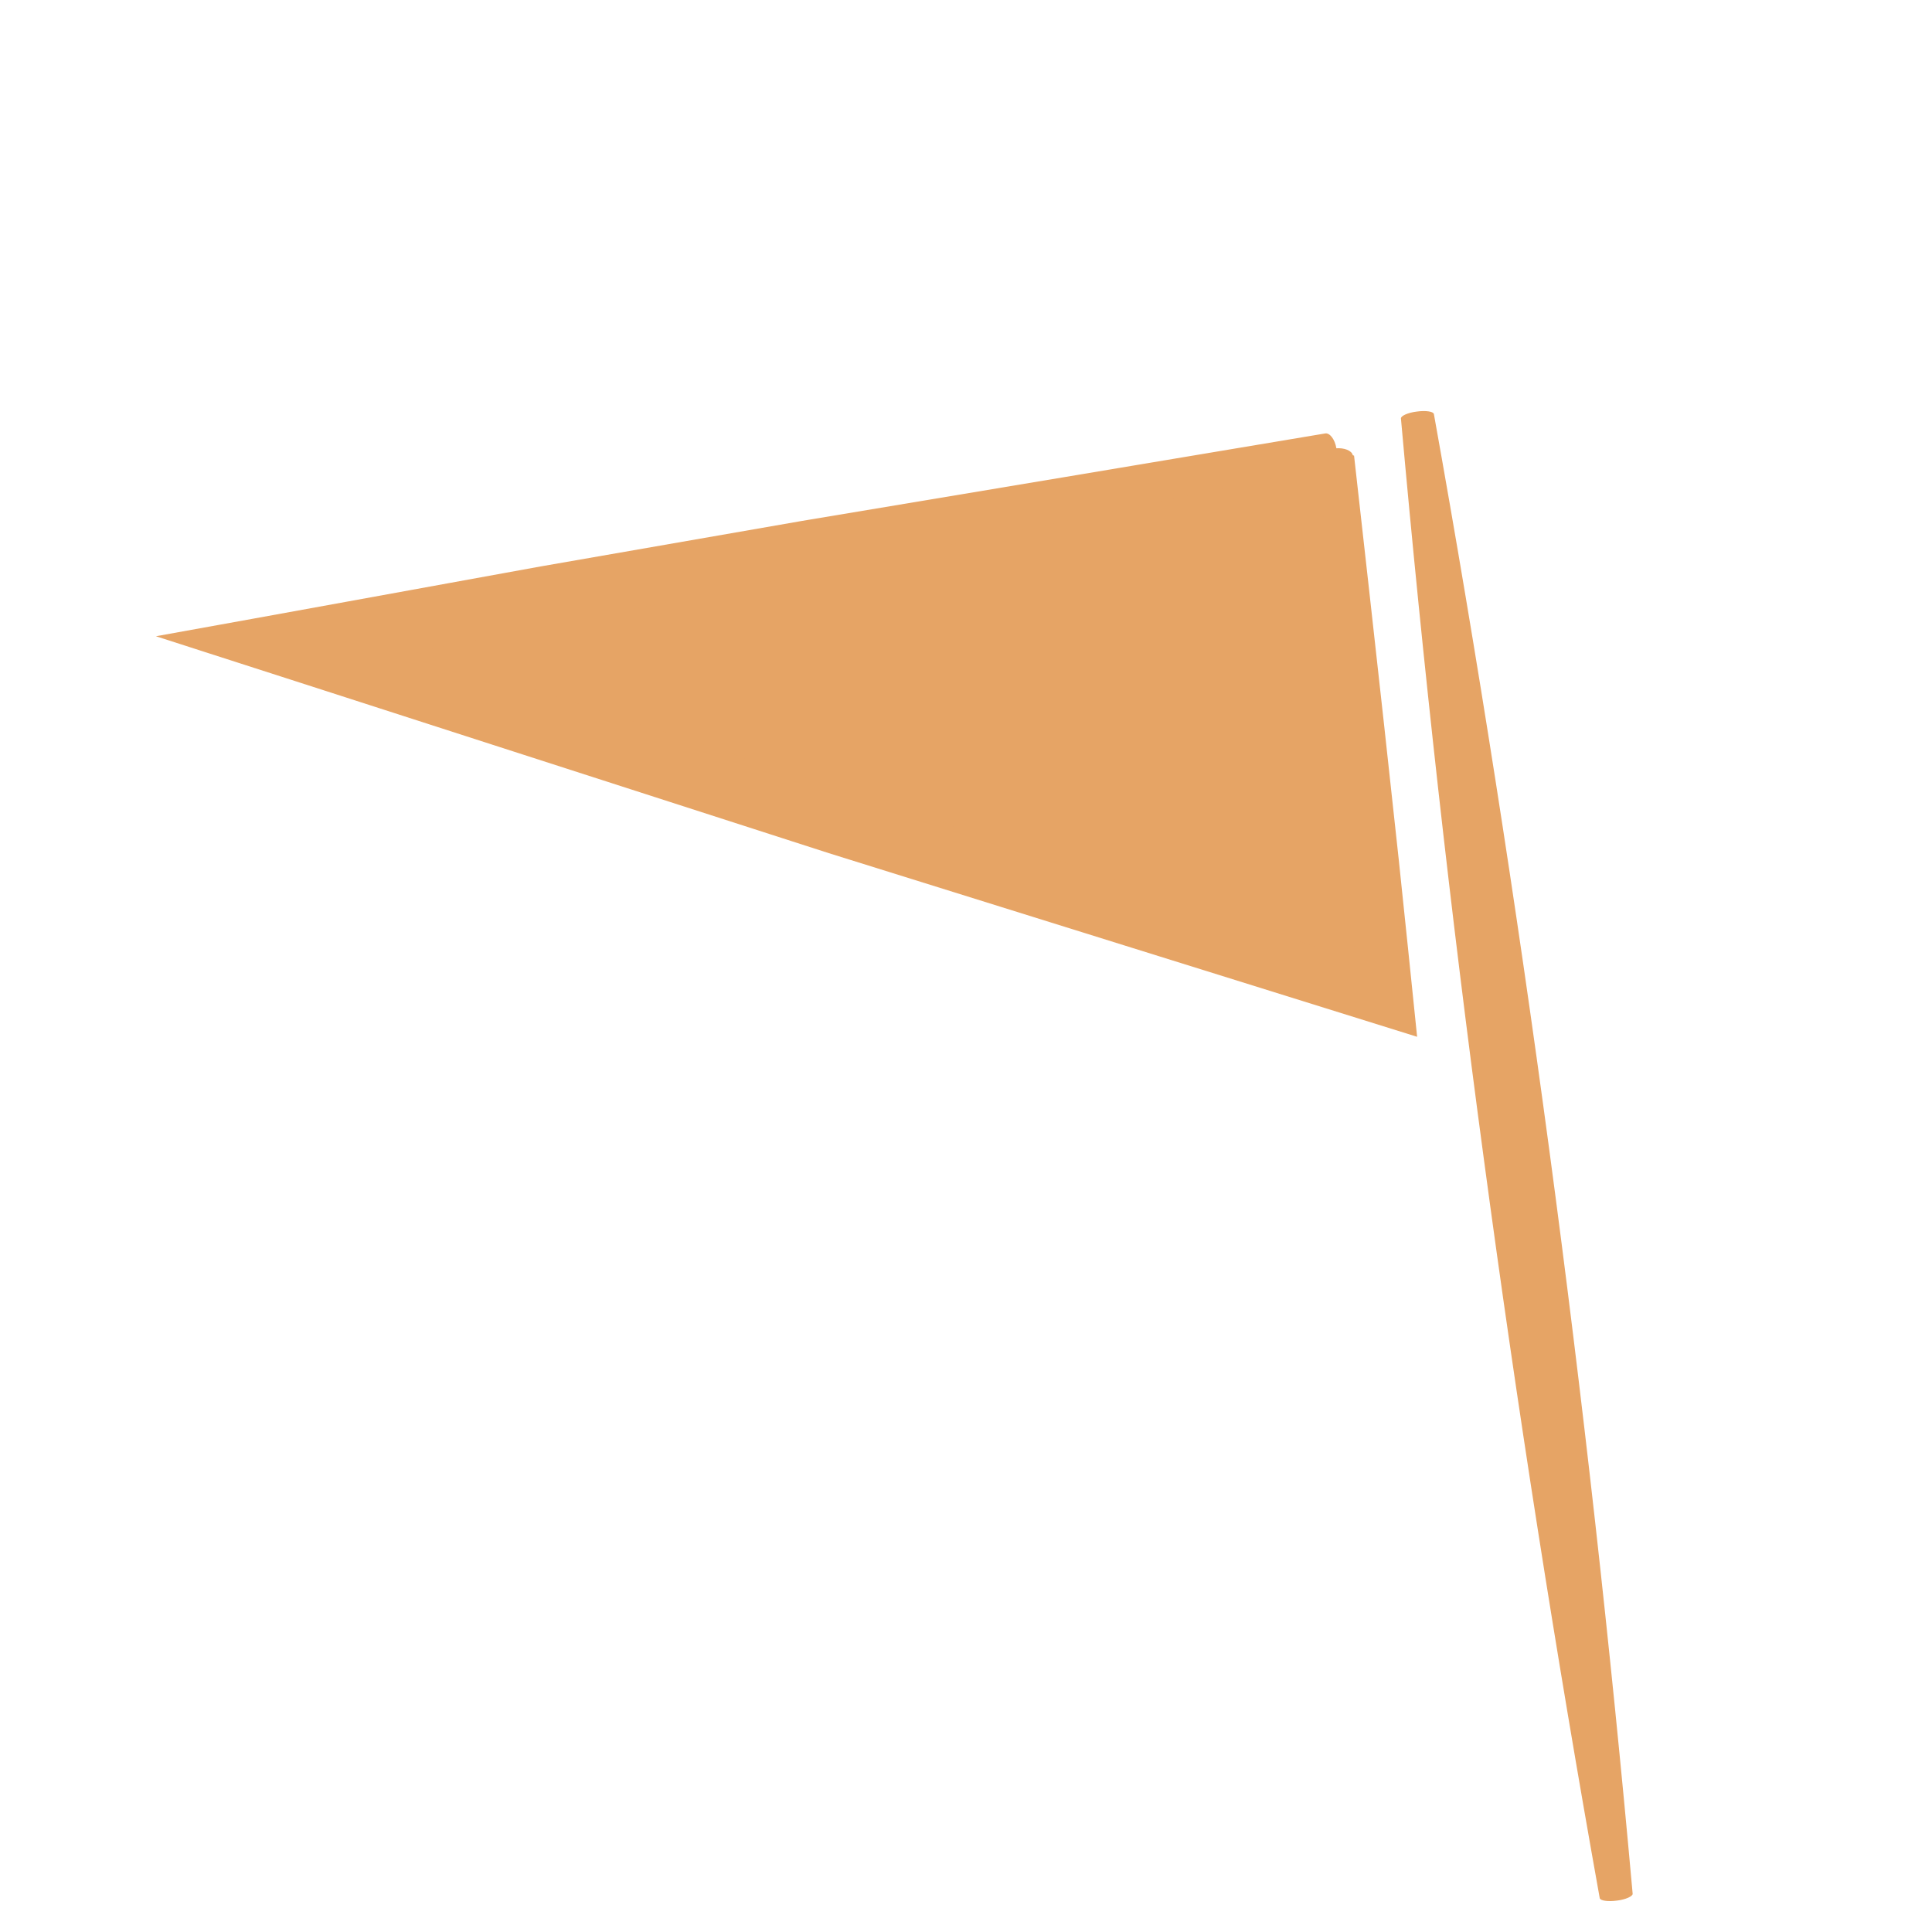
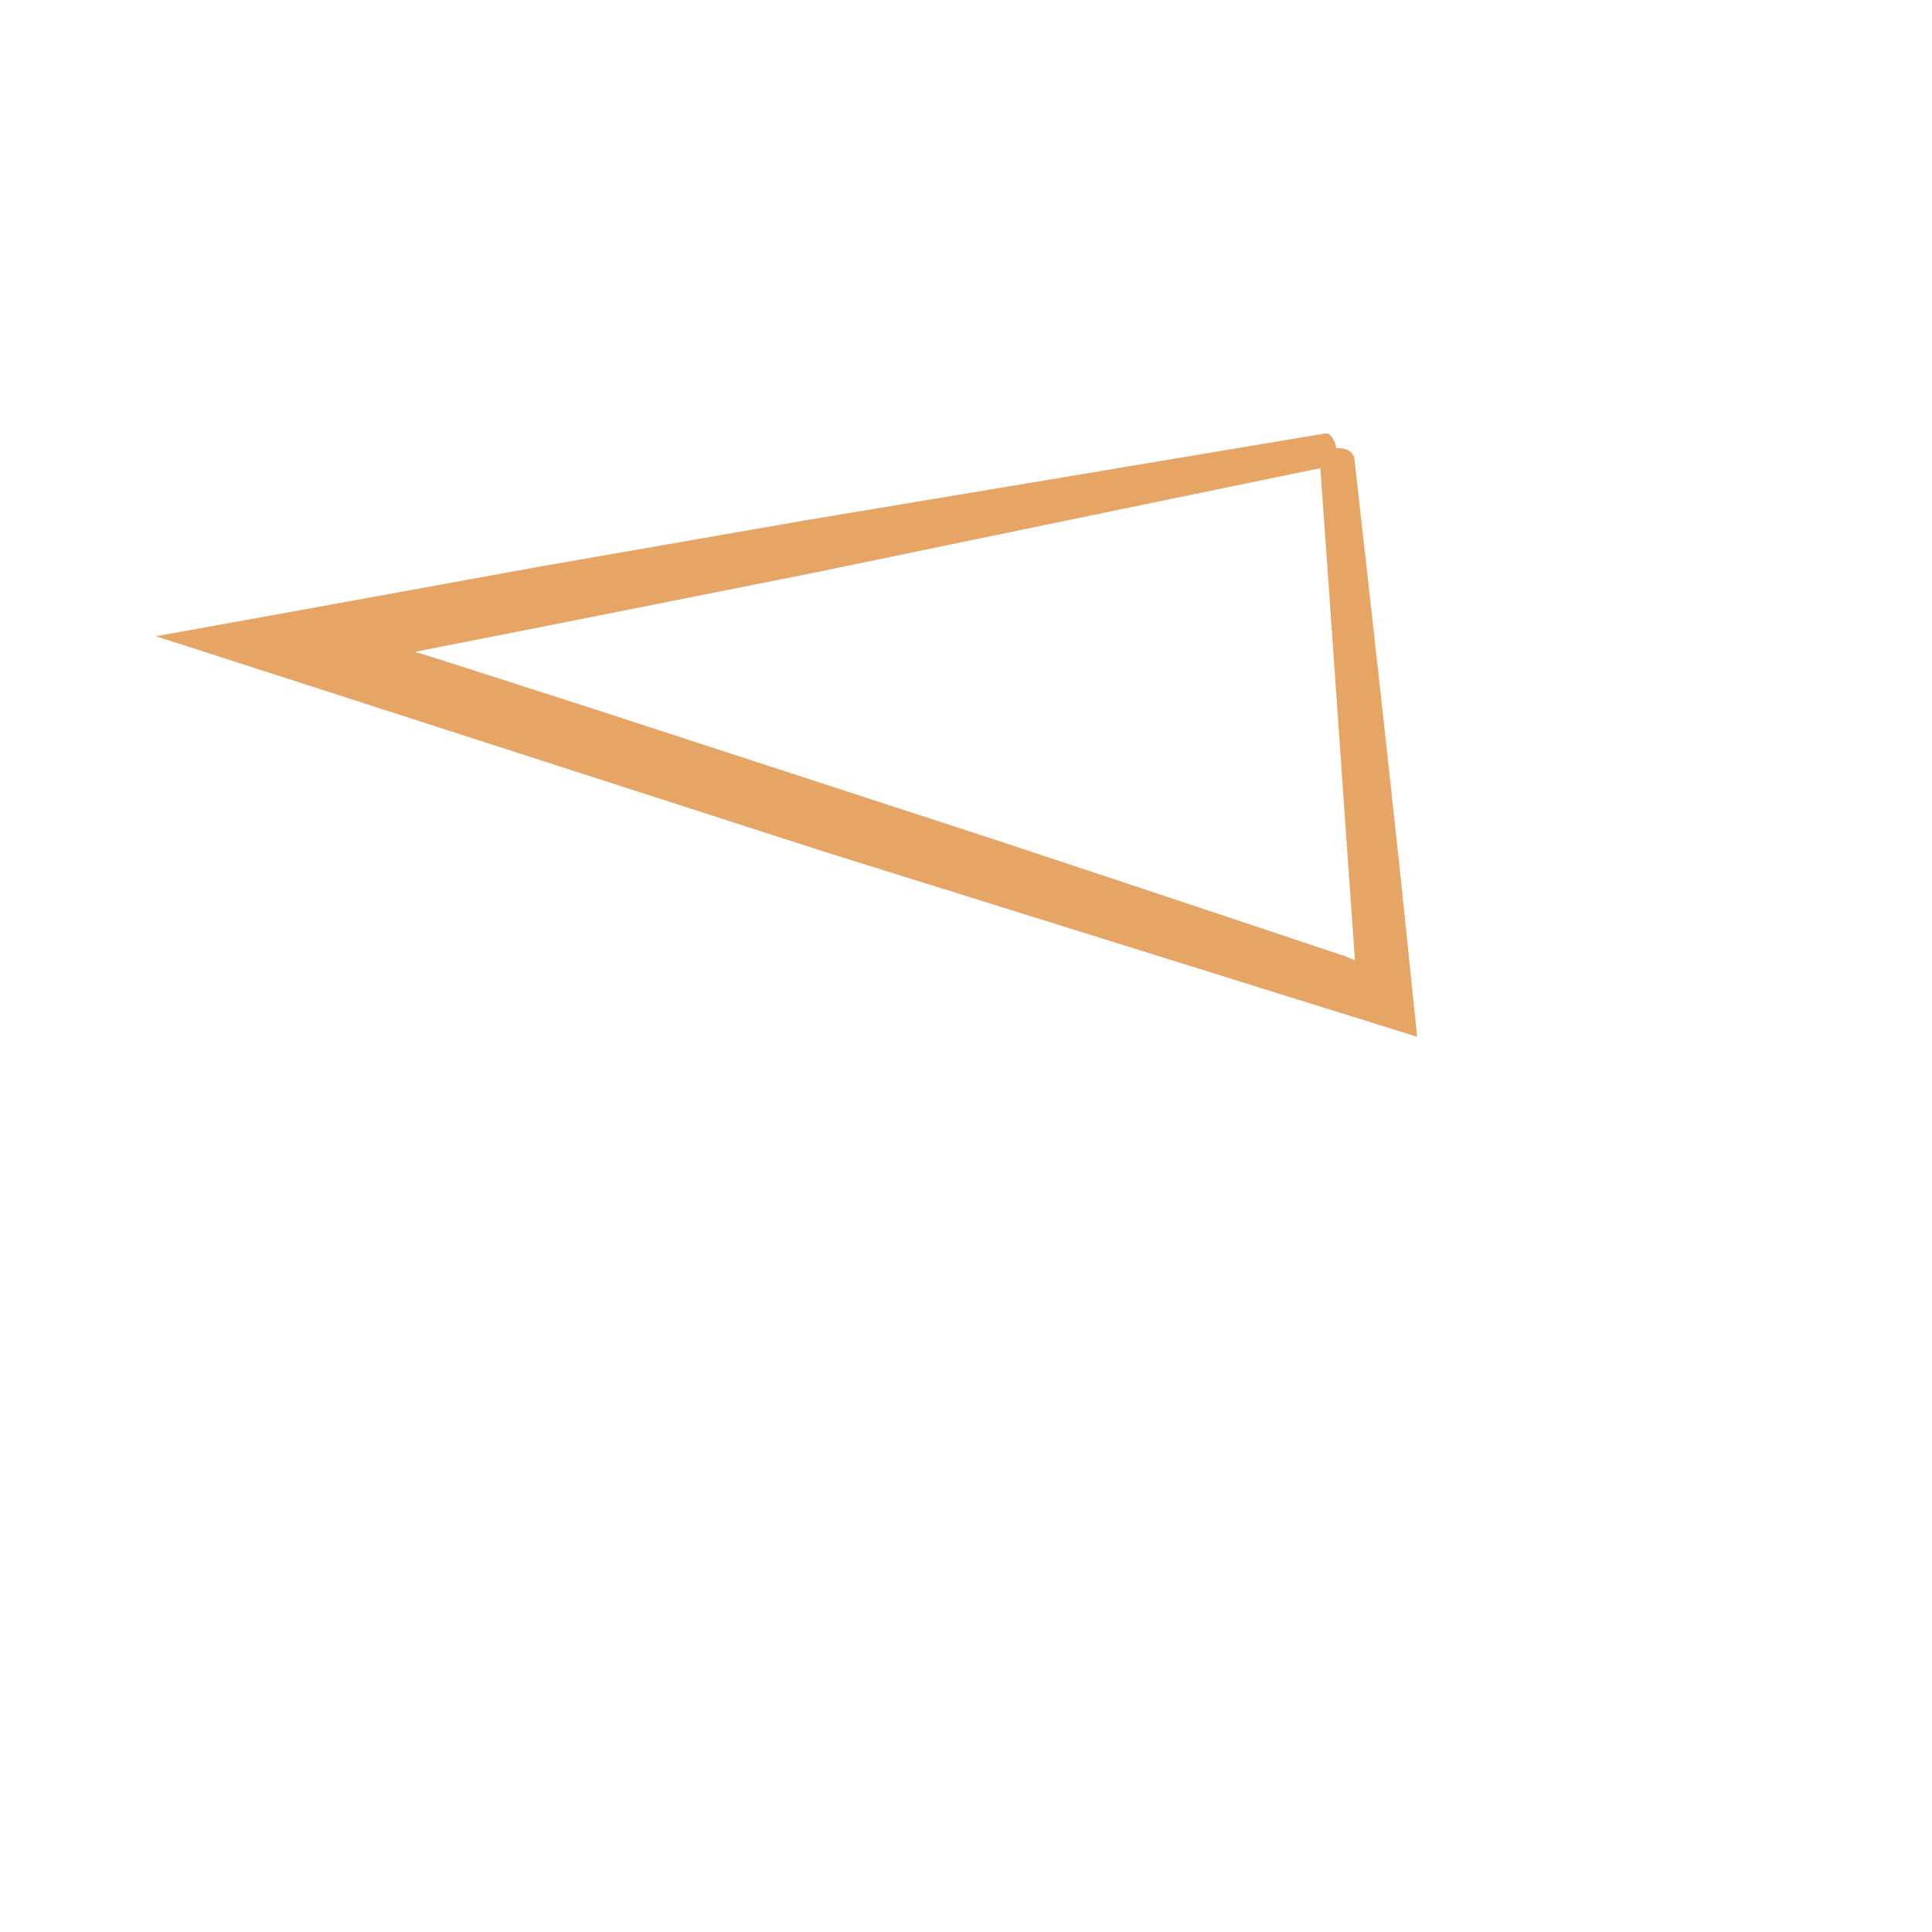
<svg xmlns="http://www.w3.org/2000/svg" width="50" height="50" viewBox="0 0 50 50" fill="none">
-   <path d="M37.109 10.715C39.368 23.296 41.102 36.173 42.253 49.011C42.257 49.073 42.081 49.16 41.841 49.188C41.611 49.219 41.415 49.189 41.401 49.124C40.264 42.782 39.262 36.401 38.402 29.996C37.539 23.601 36.825 17.196 36.256 10.828C36.253 10.766 36.428 10.679 36.669 10.651C36.898 10.619 37.095 10.649 37.109 10.715Z" fill="#E6A465" />
-   <path d="M34.592 11.613L7.407 16.684L35.887 25.847L34.592 11.613Z" fill="#E6A465" />
  <path d="M35.043 11.792C35.303 14.108 35.563 16.423 35.819 18.75C35.947 19.913 36.072 21.088 36.2 22.251C36.36 23.775 36.519 25.298 36.675 26.832C31.631 25.254 26.55 23.676 21.451 22.08C15.663 20.218 9.856 18.338 4.035 16.466C7.35 15.87 10.669 15.262 13.999 14.658L20.758 13.481C25.269 12.73 29.794 11.972 34.294 11.218C34.411 11.194 34.548 11.37 34.585 11.599C34.632 11.831 34.57 12.029 34.439 12.06C29.971 12.982 25.503 13.903 21.02 14.832L14.282 16.172L10.909 16.835C10.728 16.875 10.79 16.87 10.761 16.885L10.827 16.906L10.852 16.902L11.621 17.144L15.59 18.42C19.028 19.54 22.455 20.657 25.871 21.771C27.577 22.333 29.28 22.906 30.987 23.469L33.532 24.32L34.799 24.743L35.066 24.852C34.755 20.479 34.462 16.161 34.152 11.861C34.143 11.737 34.323 11.625 34.559 11.603C34.796 11.581 34.986 11.665 35.01 11.781L35.043 11.792Z" fill="#E6A465" />
</svg>